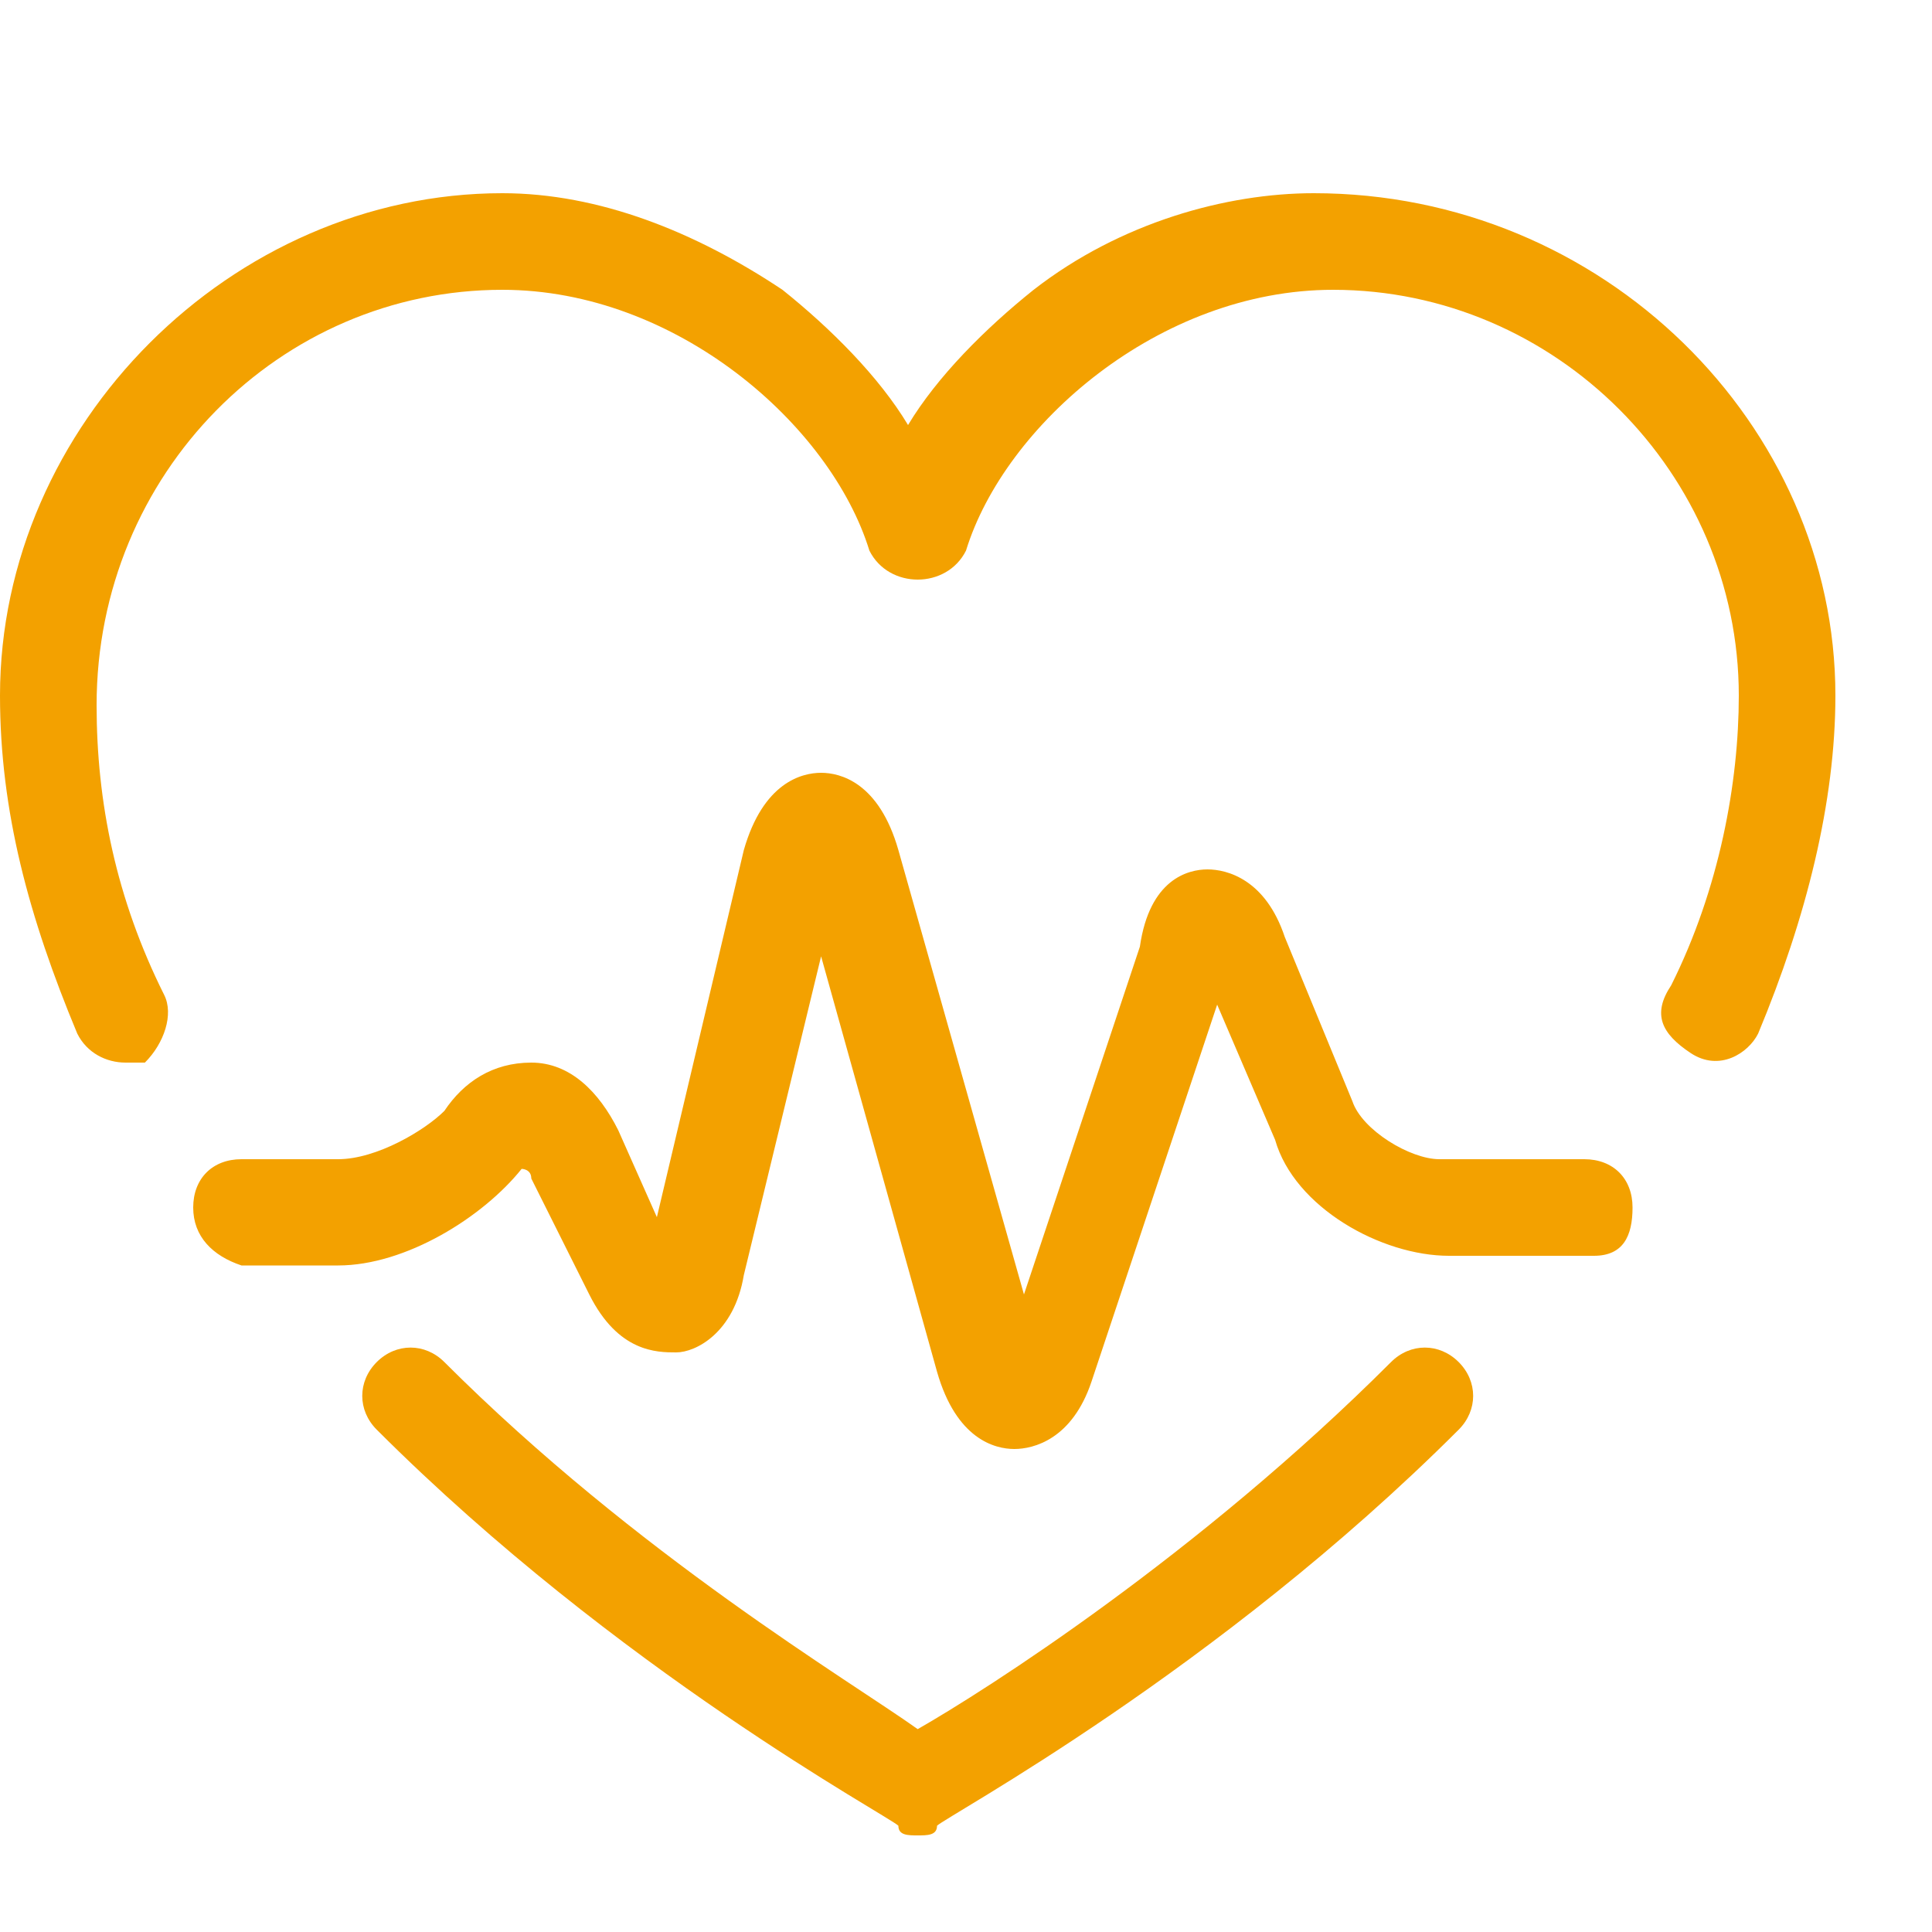
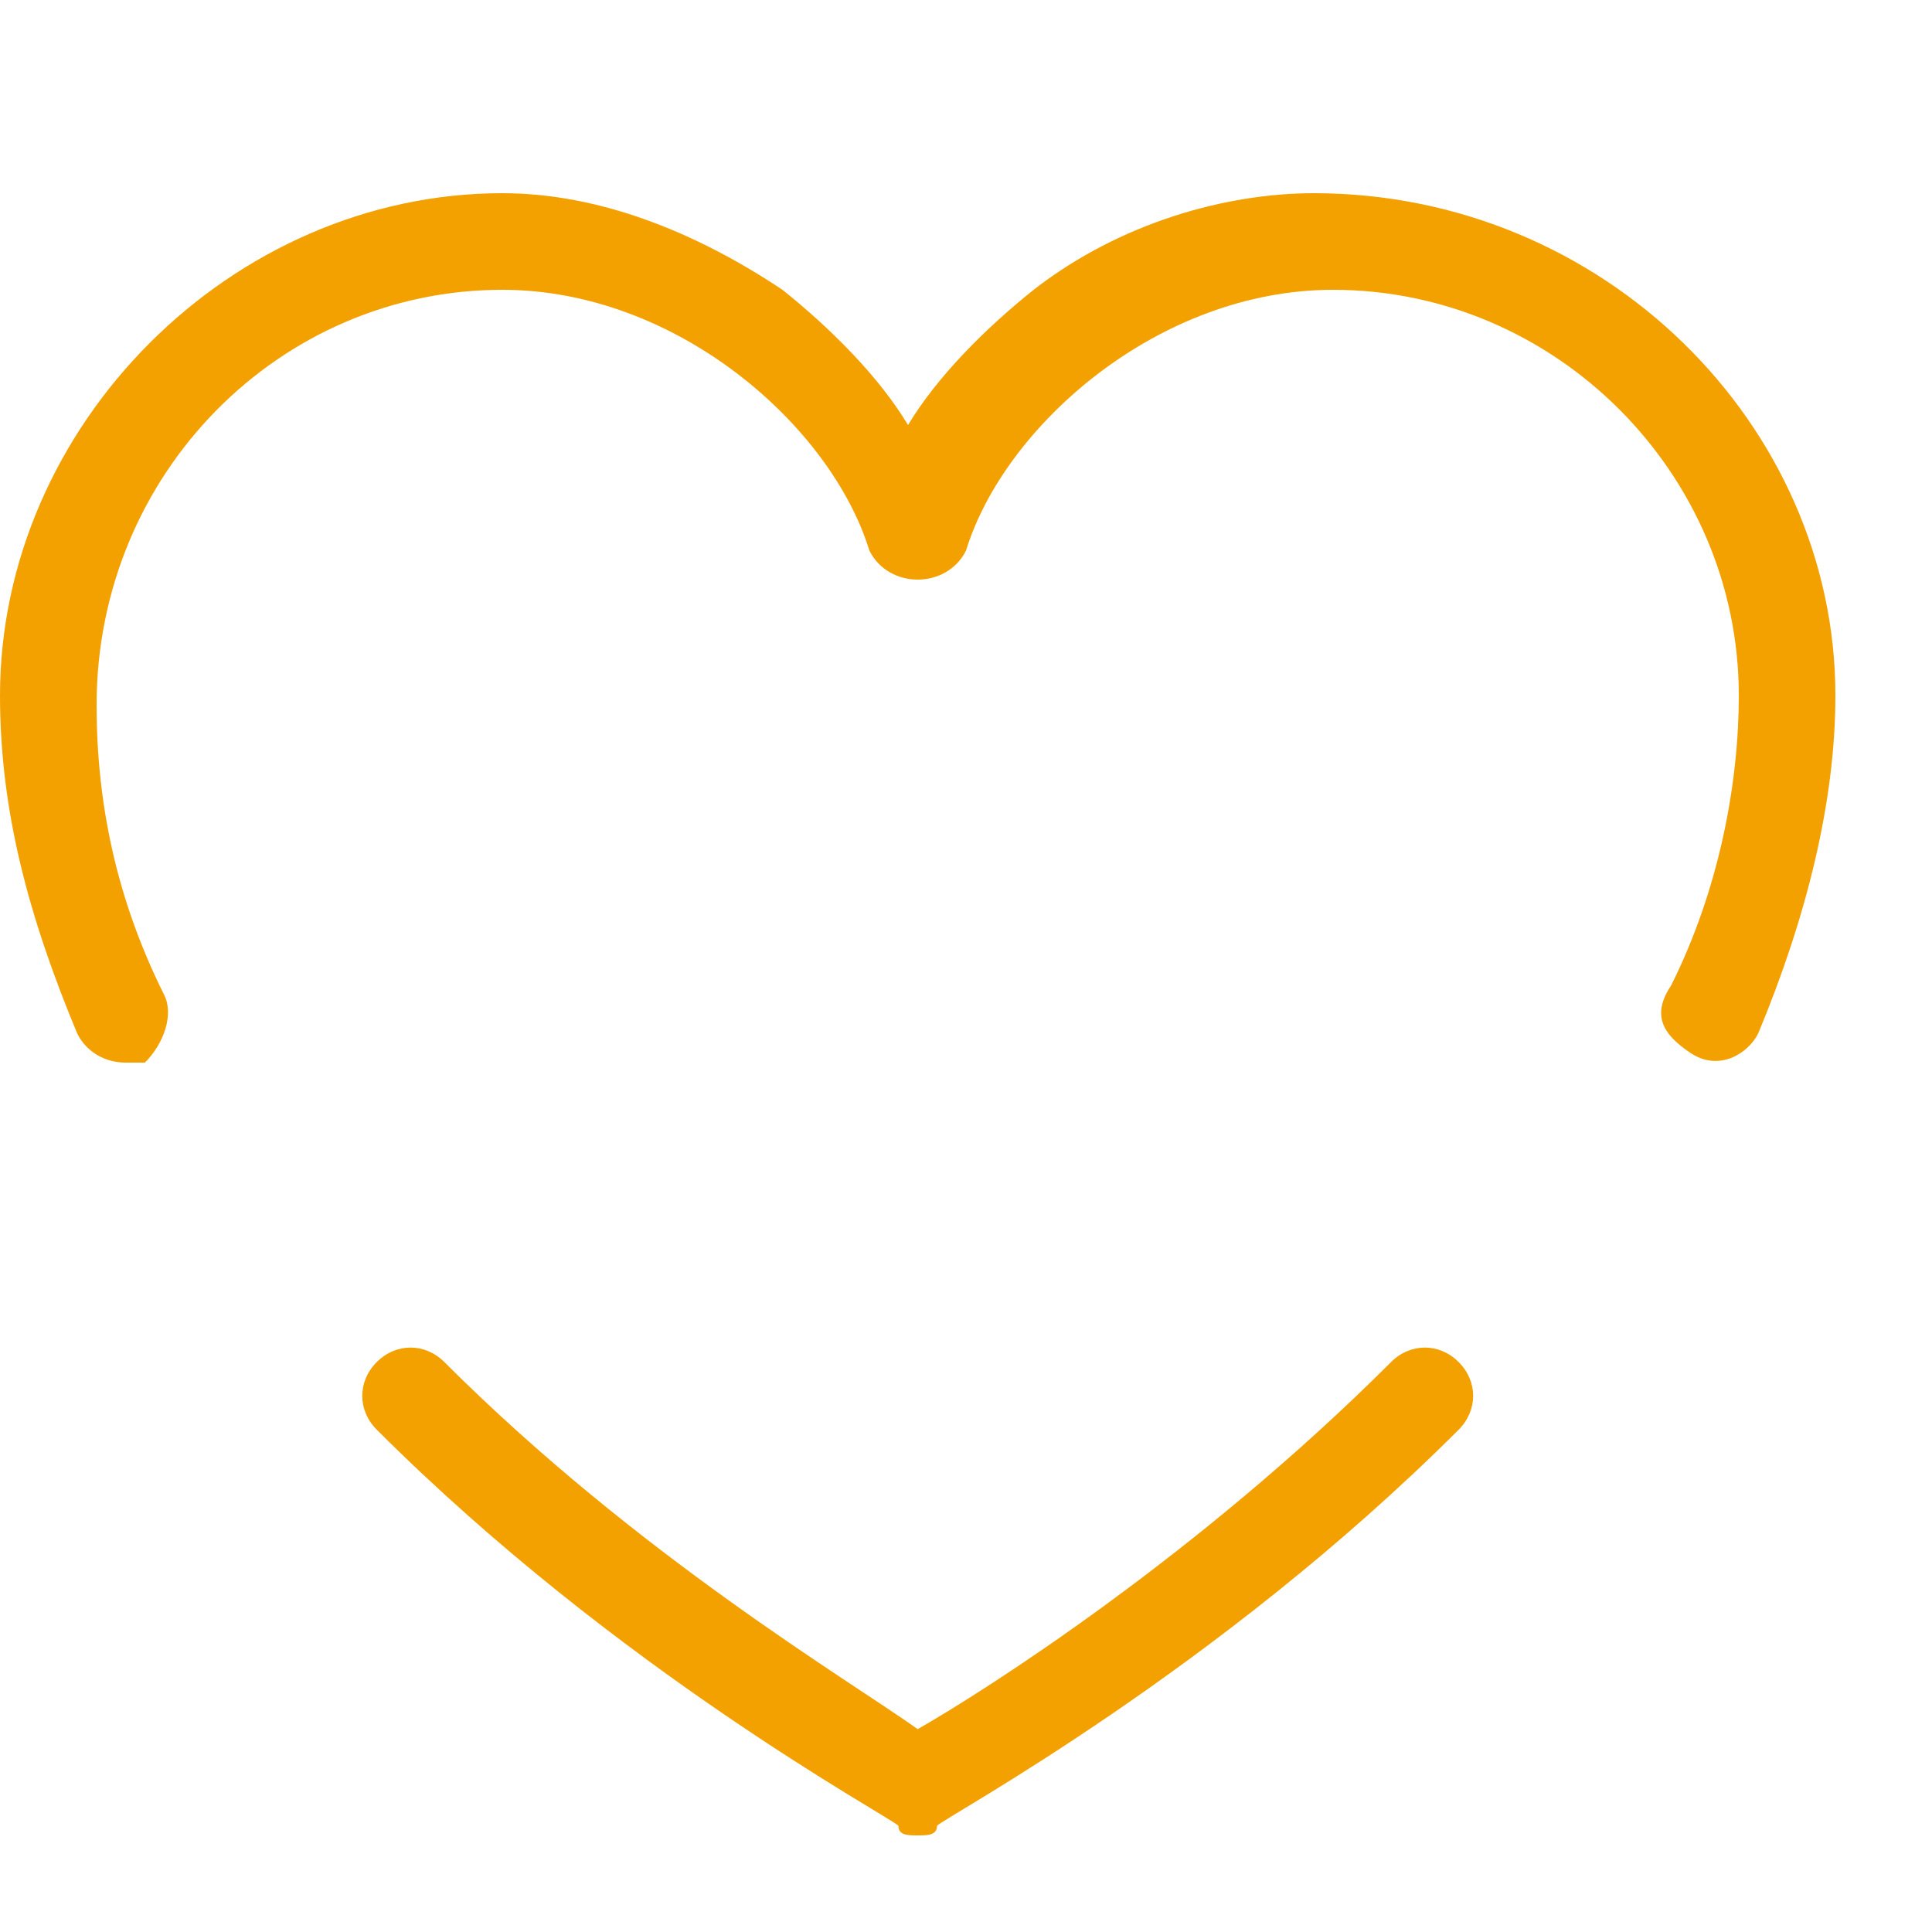
<svg xmlns="http://www.w3.org/2000/svg" version="1.1" id="Layer_1" x="0" y="0" viewBox="0 0 20 20" xml:space="preserve">
  <style>.st0{fill:#f3a100}</style>
  <path class="st0" d="M9.5 19c-.1 0-.2 0-.2-.1-.1-.1-2.9-1.6-5.4-4.1-.2-.2-.2-.5 0-.7s.5-.2.7 0c2 2 4.2 3.3 4.9 3.8.7-.4 2.9-1.8 4.9-3.8.2-.2.5-.2.7 0s.2.5 0 .7c-2.5 2.5-5.3 4-5.4 4.1 0 .1-.1.1-.2.1zM1.3 11c-.2 0-.4-.1-.5-.3C.3 9.5 0 8.4 0 7.2 0 4.4 2.4 2 5.2 2c1 0 2 .4 2.9 1 .5.4 1 .9 1.3 1.4.3-.5.8-1 1.3-1.4.9-.7 2-1 2.9-1 3 0 5.4 2.4 5.4 5.2 0 1.1-.3 2.3-.8 3.5-.1.2-.4.4-.7.2s-.4-.4-.2-.7c.5-1 .7-2.1.7-3C18 4.9 16.1 3 13.8 3 12 3 10.4 4.4 10 5.7c-.1.2-.3.3-.5.3s-.4-.1-.5-.3C8.6 4.4 7 3 5.2 3 2.9 3 1 4.9 1 7.3c0 1 .2 2 .7 3 .1.2 0 .5-.2.7h-.2z" />
-   <path class="st0" d="M10.5 15c-.2 0-.6-.1-.8-.8L8.5 9.9l-.8 3.3c-.1.6-.5.8-.7.8s-.6 0-.9-.6l-.6-1.2c0-.1-.1-.1-.1-.1-.4.5-1.2 1-1.9 1h-1c-.3-.1-.5-.3-.5-.6s.2-.5.5-.5h1c.4 0 .9-.3 1.1-.5.2-.3.5-.5.9-.5s.7.3.9.7l.4.9.9-3.8c.2-.7.6-.8.8-.8s.6.1.8.8l1.3 4.6 1.2-3.6c.1-.7.5-.8.7-.8s.6.1.8.7l.7 1.7c.1.3.6.6.9.6h1.5c.3 0 .5.2.5.5s-.1.5-.4.5H15c-.7 0-1.6-.5-1.8-1.2l-.6-1.4-1.3 3.9c-.2.6-.6.7-.8.7z" />
</svg>